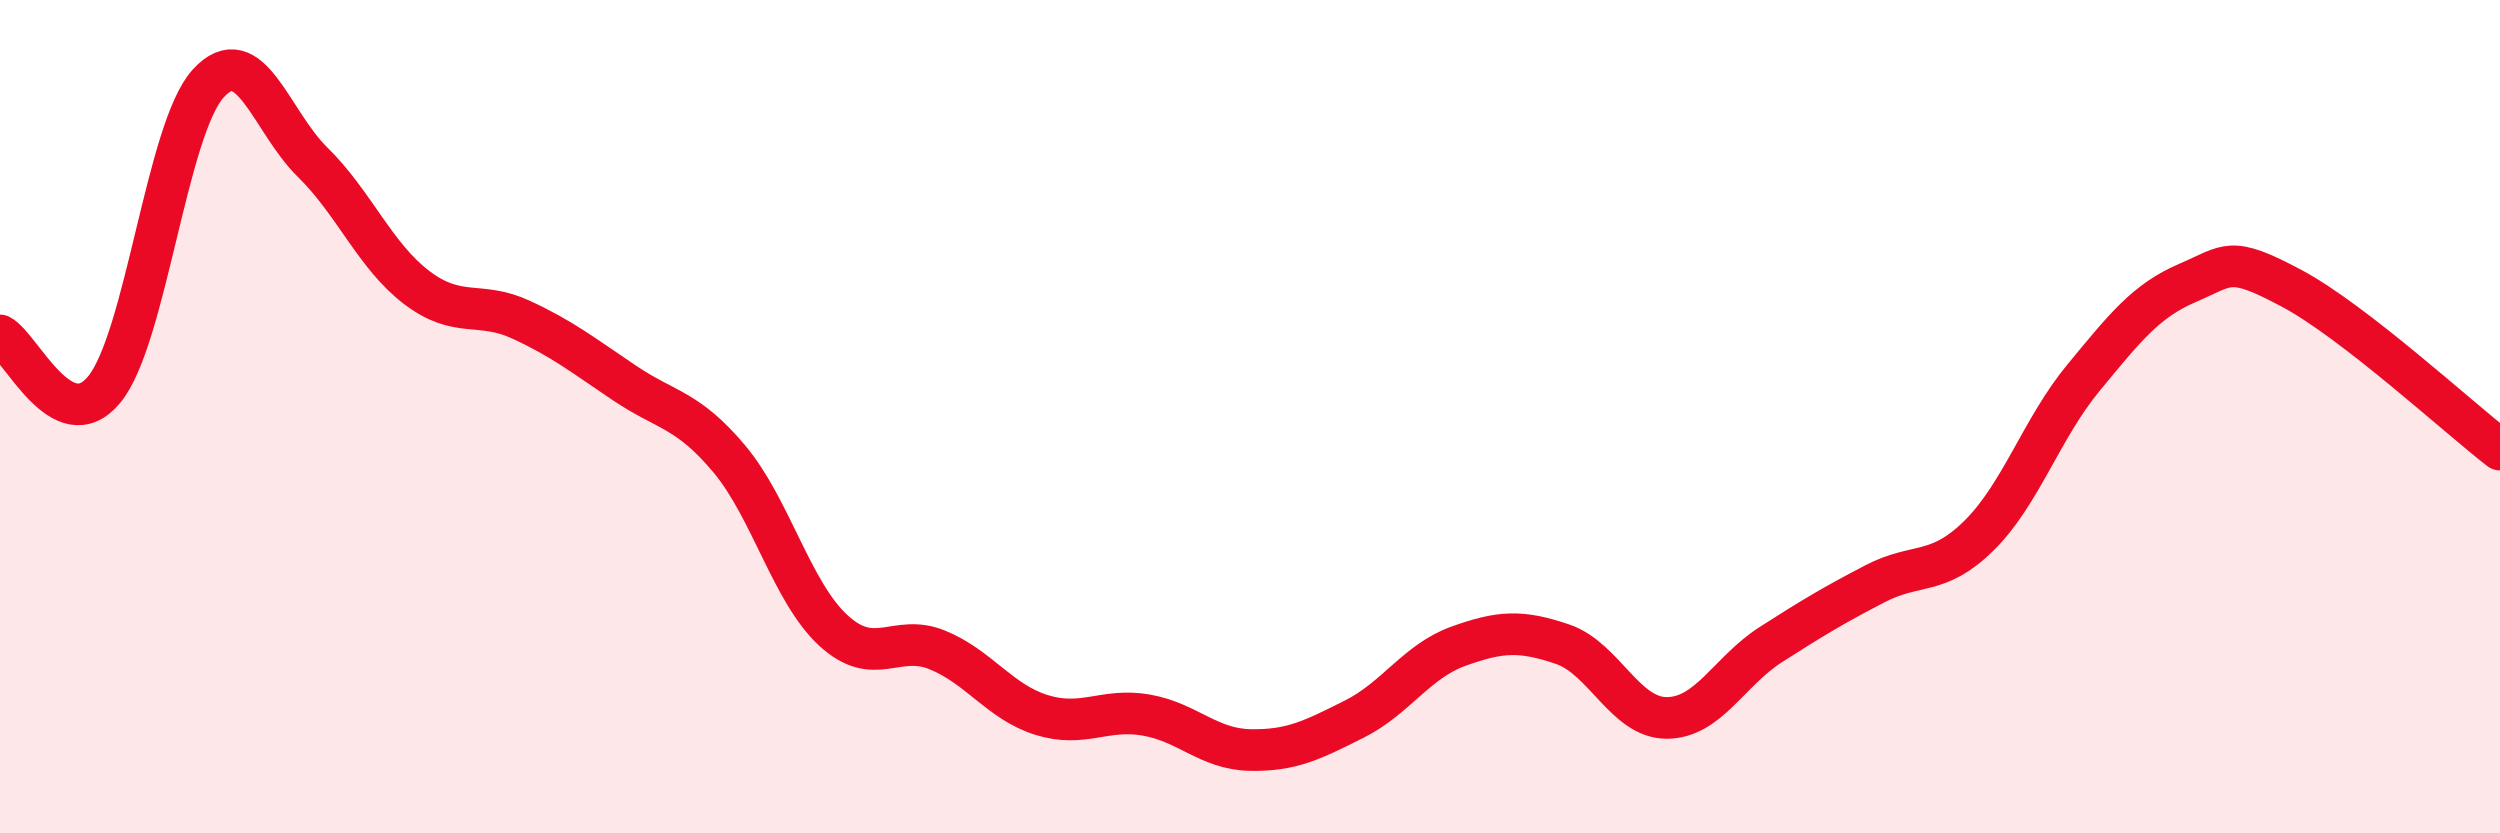
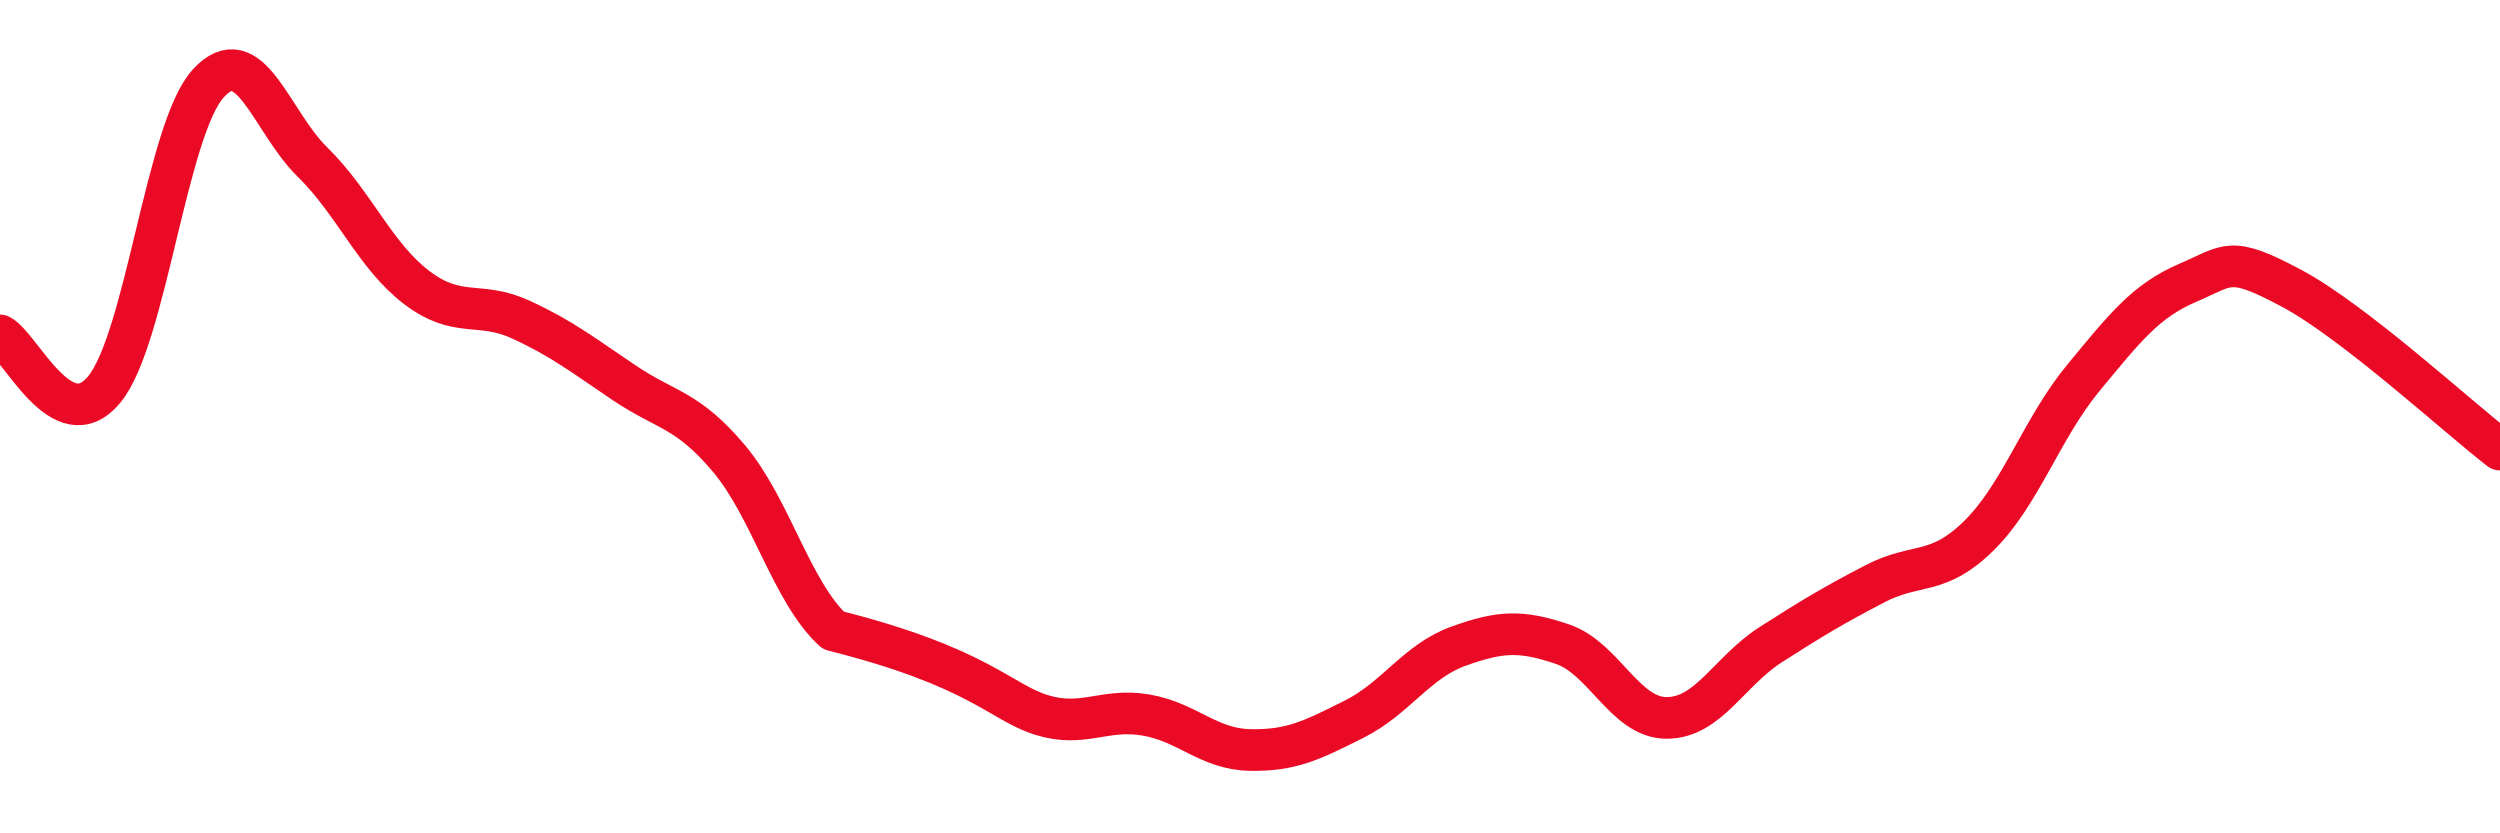
<svg xmlns="http://www.w3.org/2000/svg" width="60" height="20" viewBox="0 0 60 20">
-   <path d="M 0,8.05 C 0.5,8.31 1.5,10.56 2.5,9.35 C 3.5,8.14 4,3.09 5,2 C 6,0.91 6.5,2.91 7.5,3.89 C 8.5,4.87 9,6.14 10,6.9 C 11,7.66 11.5,7.21 12.5,7.67 C 13.5,8.13 14,8.53 15,9.2 C 16,9.87 16.5,9.82 17.5,11.01 C 18.5,12.2 19,14.21 20,15.13 C 21,16.05 21.5,15.19 22.5,15.6 C 23.5,16.01 24,16.85 25,17.16 C 26,17.47 26.5,16.99 27.5,17.16 C 28.5,17.33 29,17.98 30,18 C 31,18.02 31.5,17.76 32.5,17.26 C 33.5,16.76 34,15.87 35,15.51 C 36,15.15 36.5,15.12 37.5,15.46 C 38.5,15.8 39,17.23 40,17.23 C 41,17.23 41.5,16.11 42.5,15.47 C 43.5,14.83 44,14.53 45,14.01 C 46,13.49 46.5,13.84 47.5,12.85 C 48.5,11.86 49,10.28 50,9.07 C 51,7.86 51.5,7.22 52.5,6.79 C 53.5,6.36 53.5,6.12 55,6.92 C 56.5,7.72 59,10.02 60,10.79L60 20L0 20Z" fill="#EB0A25" opacity="0.1" stroke-linecap="round" stroke-linejoin="round" />
-   <path d="M 0,8.05 C 0.5,8.31 1.5,10.56 2.5,9.35 C 3.5,8.14 4,3.09 5,2 C 6,0.91 6.5,2.91 7.5,3.89 C 8.5,4.87 9,6.14 10,6.9 C 11,7.66 11.5,7.21 12.5,7.67 C 13.5,8.13 14,8.53 15,9.2 C 16,9.87 16.5,9.82 17.5,11.01 C 18.5,12.2 19,14.21 20,15.13 C 21,16.05 21.5,15.19 22.5,15.6 C 23.5,16.01 24,16.85 25,17.16 C 26,17.47 26.5,16.99 27.5,17.16 C 28.5,17.33 29,17.98 30,18 C 31,18.02 31.5,17.76 32.5,17.26 C 33.5,16.76 34,15.87 35,15.51 C 36,15.15 36.5,15.12 37.5,15.46 C 38.5,15.8 39,17.23 40,17.23 C 41,17.23 41.5,16.11 42.5,15.47 C 43.5,14.83 44,14.53 45,14.01 C 46,13.49 46.5,13.84 47.5,12.85 C 48.5,11.86 49,10.28 50,9.07 C 51,7.86 51.5,7.22 52.5,6.79 C 53.5,6.36 53.5,6.12 55,6.92 C 56.5,7.72 59,10.02 60,10.79" stroke="#EB0A25" stroke-width="1" fill="none" stroke-linecap="round" stroke-linejoin="round" />
+   <path d="M 0,8.05 C 0.5,8.31 1.5,10.56 2.5,9.35 C 3.5,8.14 4,3.09 5,2 C 6,0.91 6.5,2.91 7.5,3.89 C 8.5,4.87 9,6.14 10,6.9 C 11,7.66 11.5,7.21 12.5,7.67 C 13.5,8.13 14,8.53 15,9.2 C 16,9.87 16.5,9.82 17.5,11.01 C 18.5,12.2 19,14.21 20,15.13 C 23.5,16.01 24,16.85 25,17.16 C 26,17.47 26.5,16.99 27.5,17.16 C 28.5,17.33 29,17.98 30,18 C 31,18.02 31.5,17.76 32.5,17.26 C 33.5,16.76 34,15.87 35,15.51 C 36,15.15 36.5,15.12 37.5,15.46 C 38.5,15.8 39,17.23 40,17.23 C 41,17.23 41.5,16.11 42.5,15.47 C 43.5,14.83 44,14.53 45,14.01 C 46,13.49 46.5,13.84 47.5,12.85 C 48.5,11.86 49,10.28 50,9.07 C 51,7.86 51.5,7.22 52.5,6.79 C 53.5,6.36 53.5,6.12 55,6.92 C 56.5,7.72 59,10.02 60,10.79" stroke="#EB0A25" stroke-width="1" fill="none" stroke-linecap="round" stroke-linejoin="round" />
</svg>